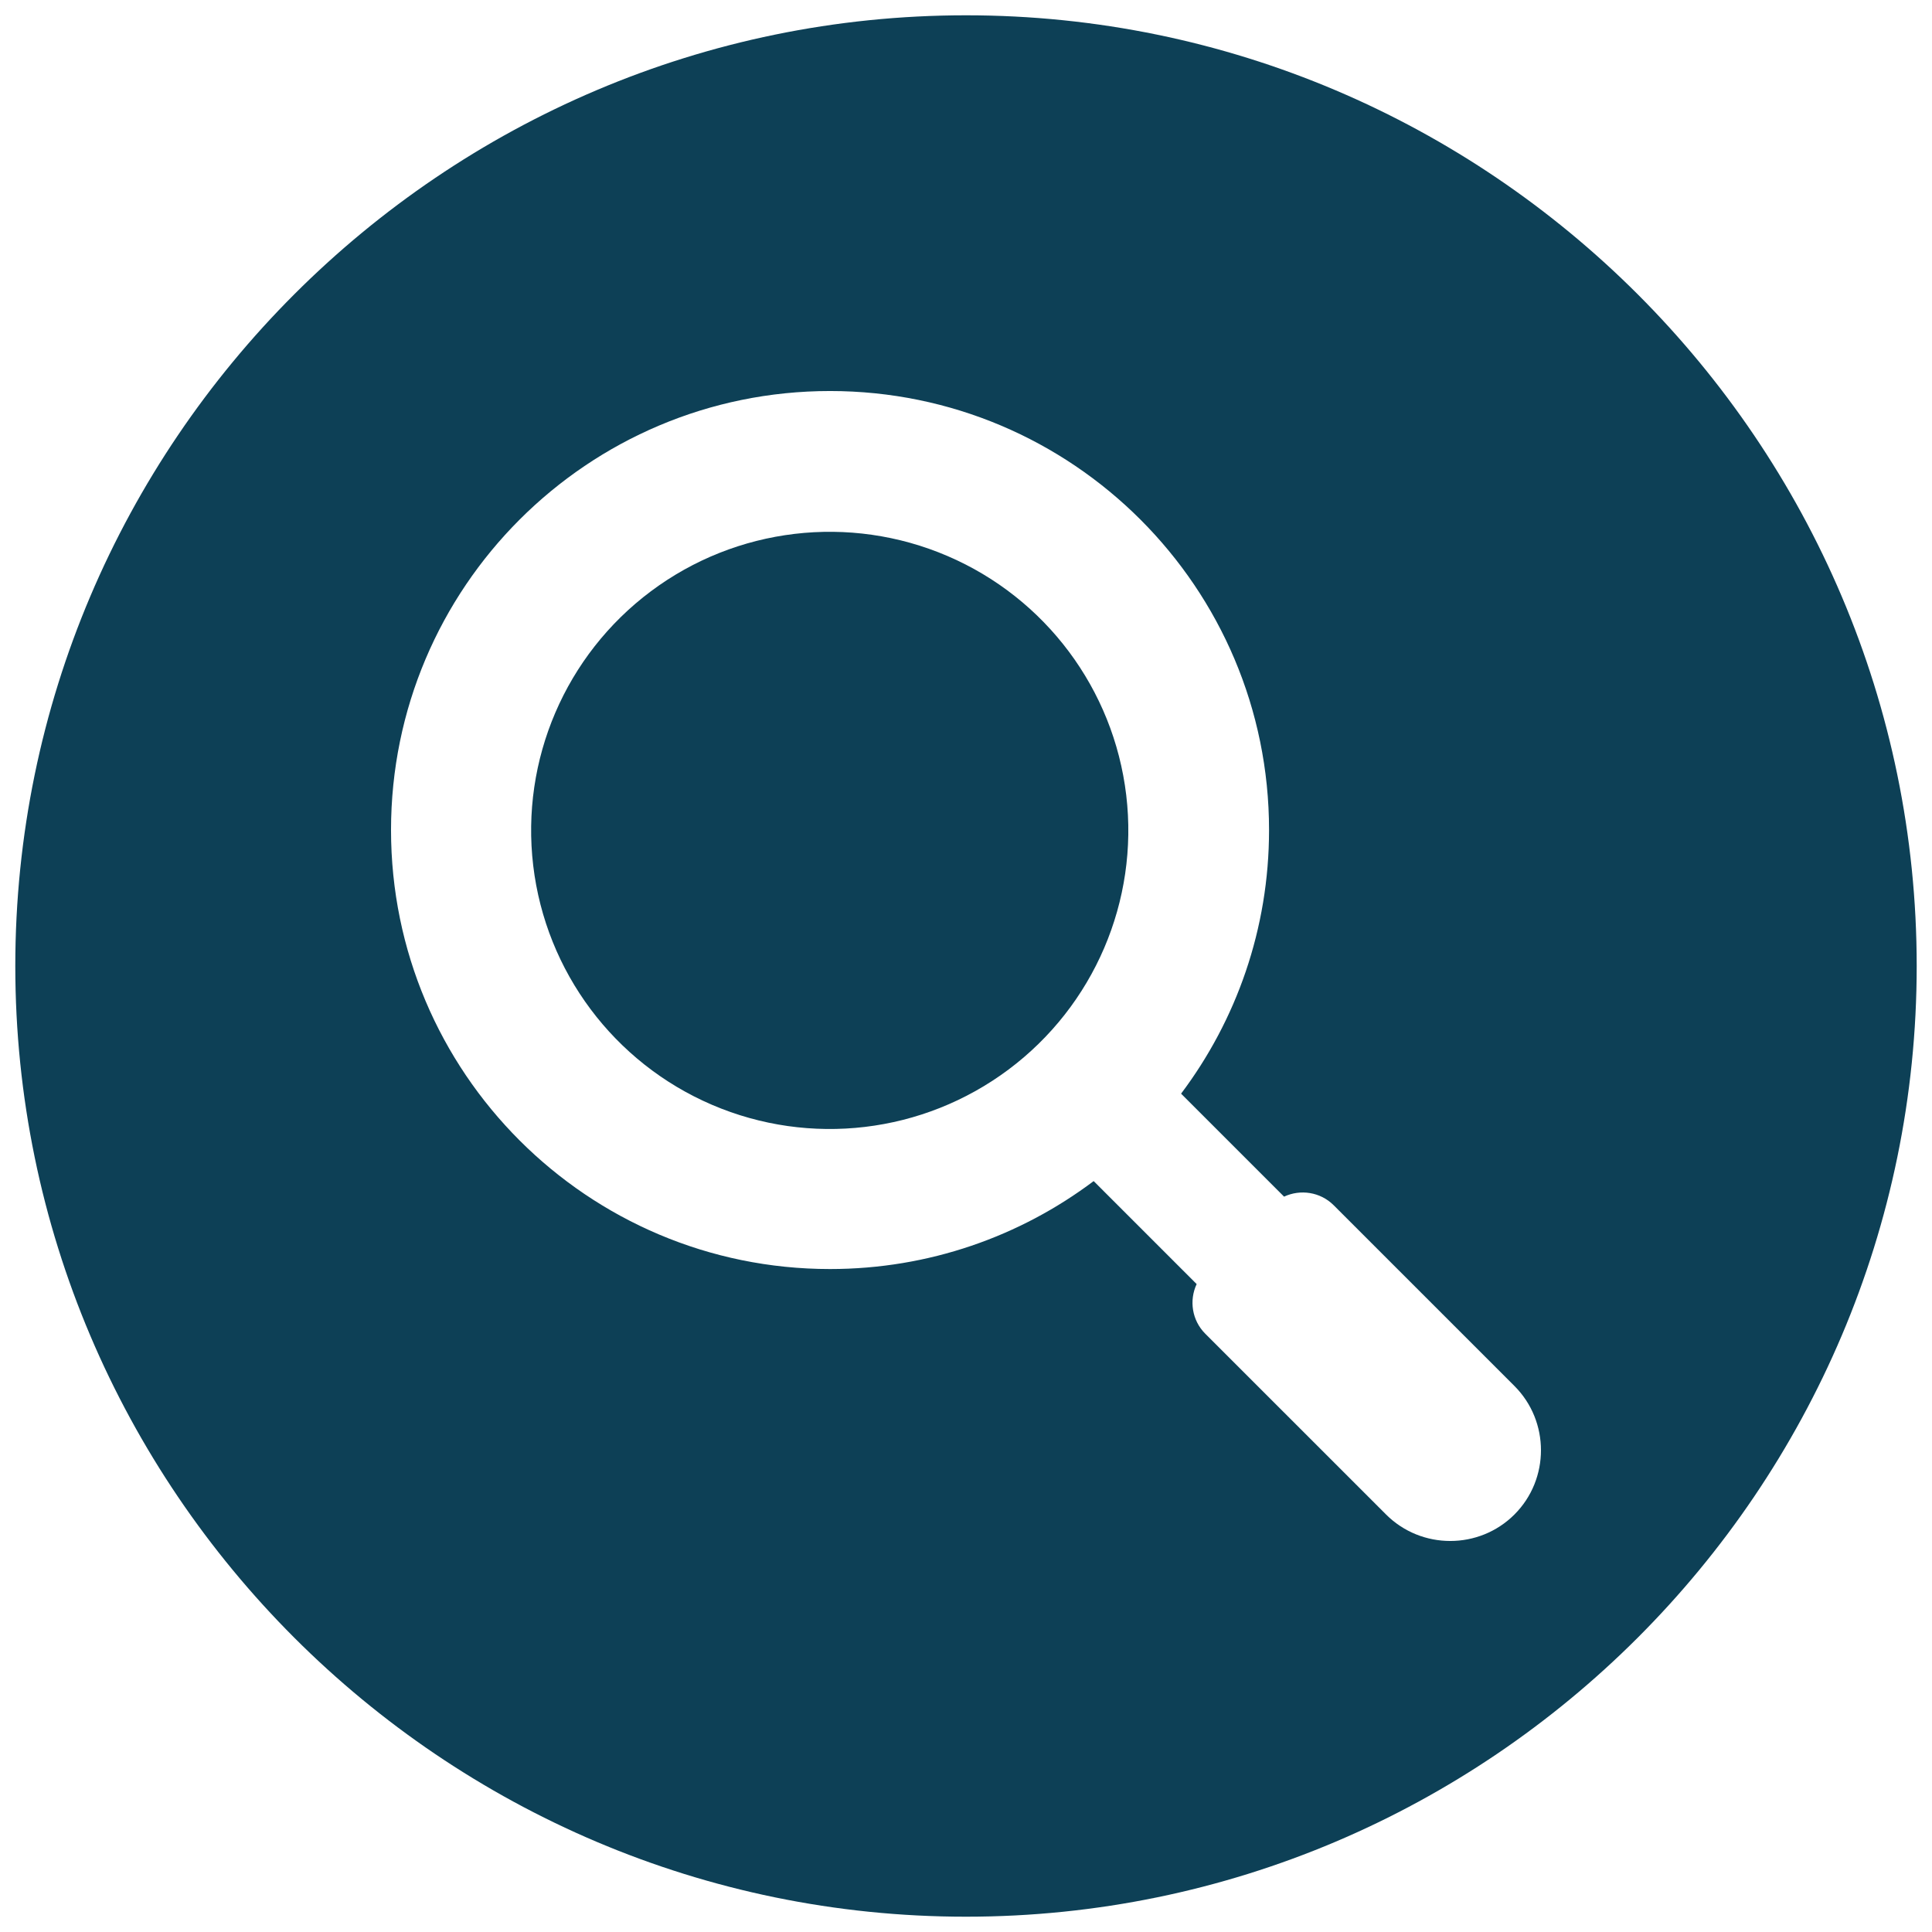
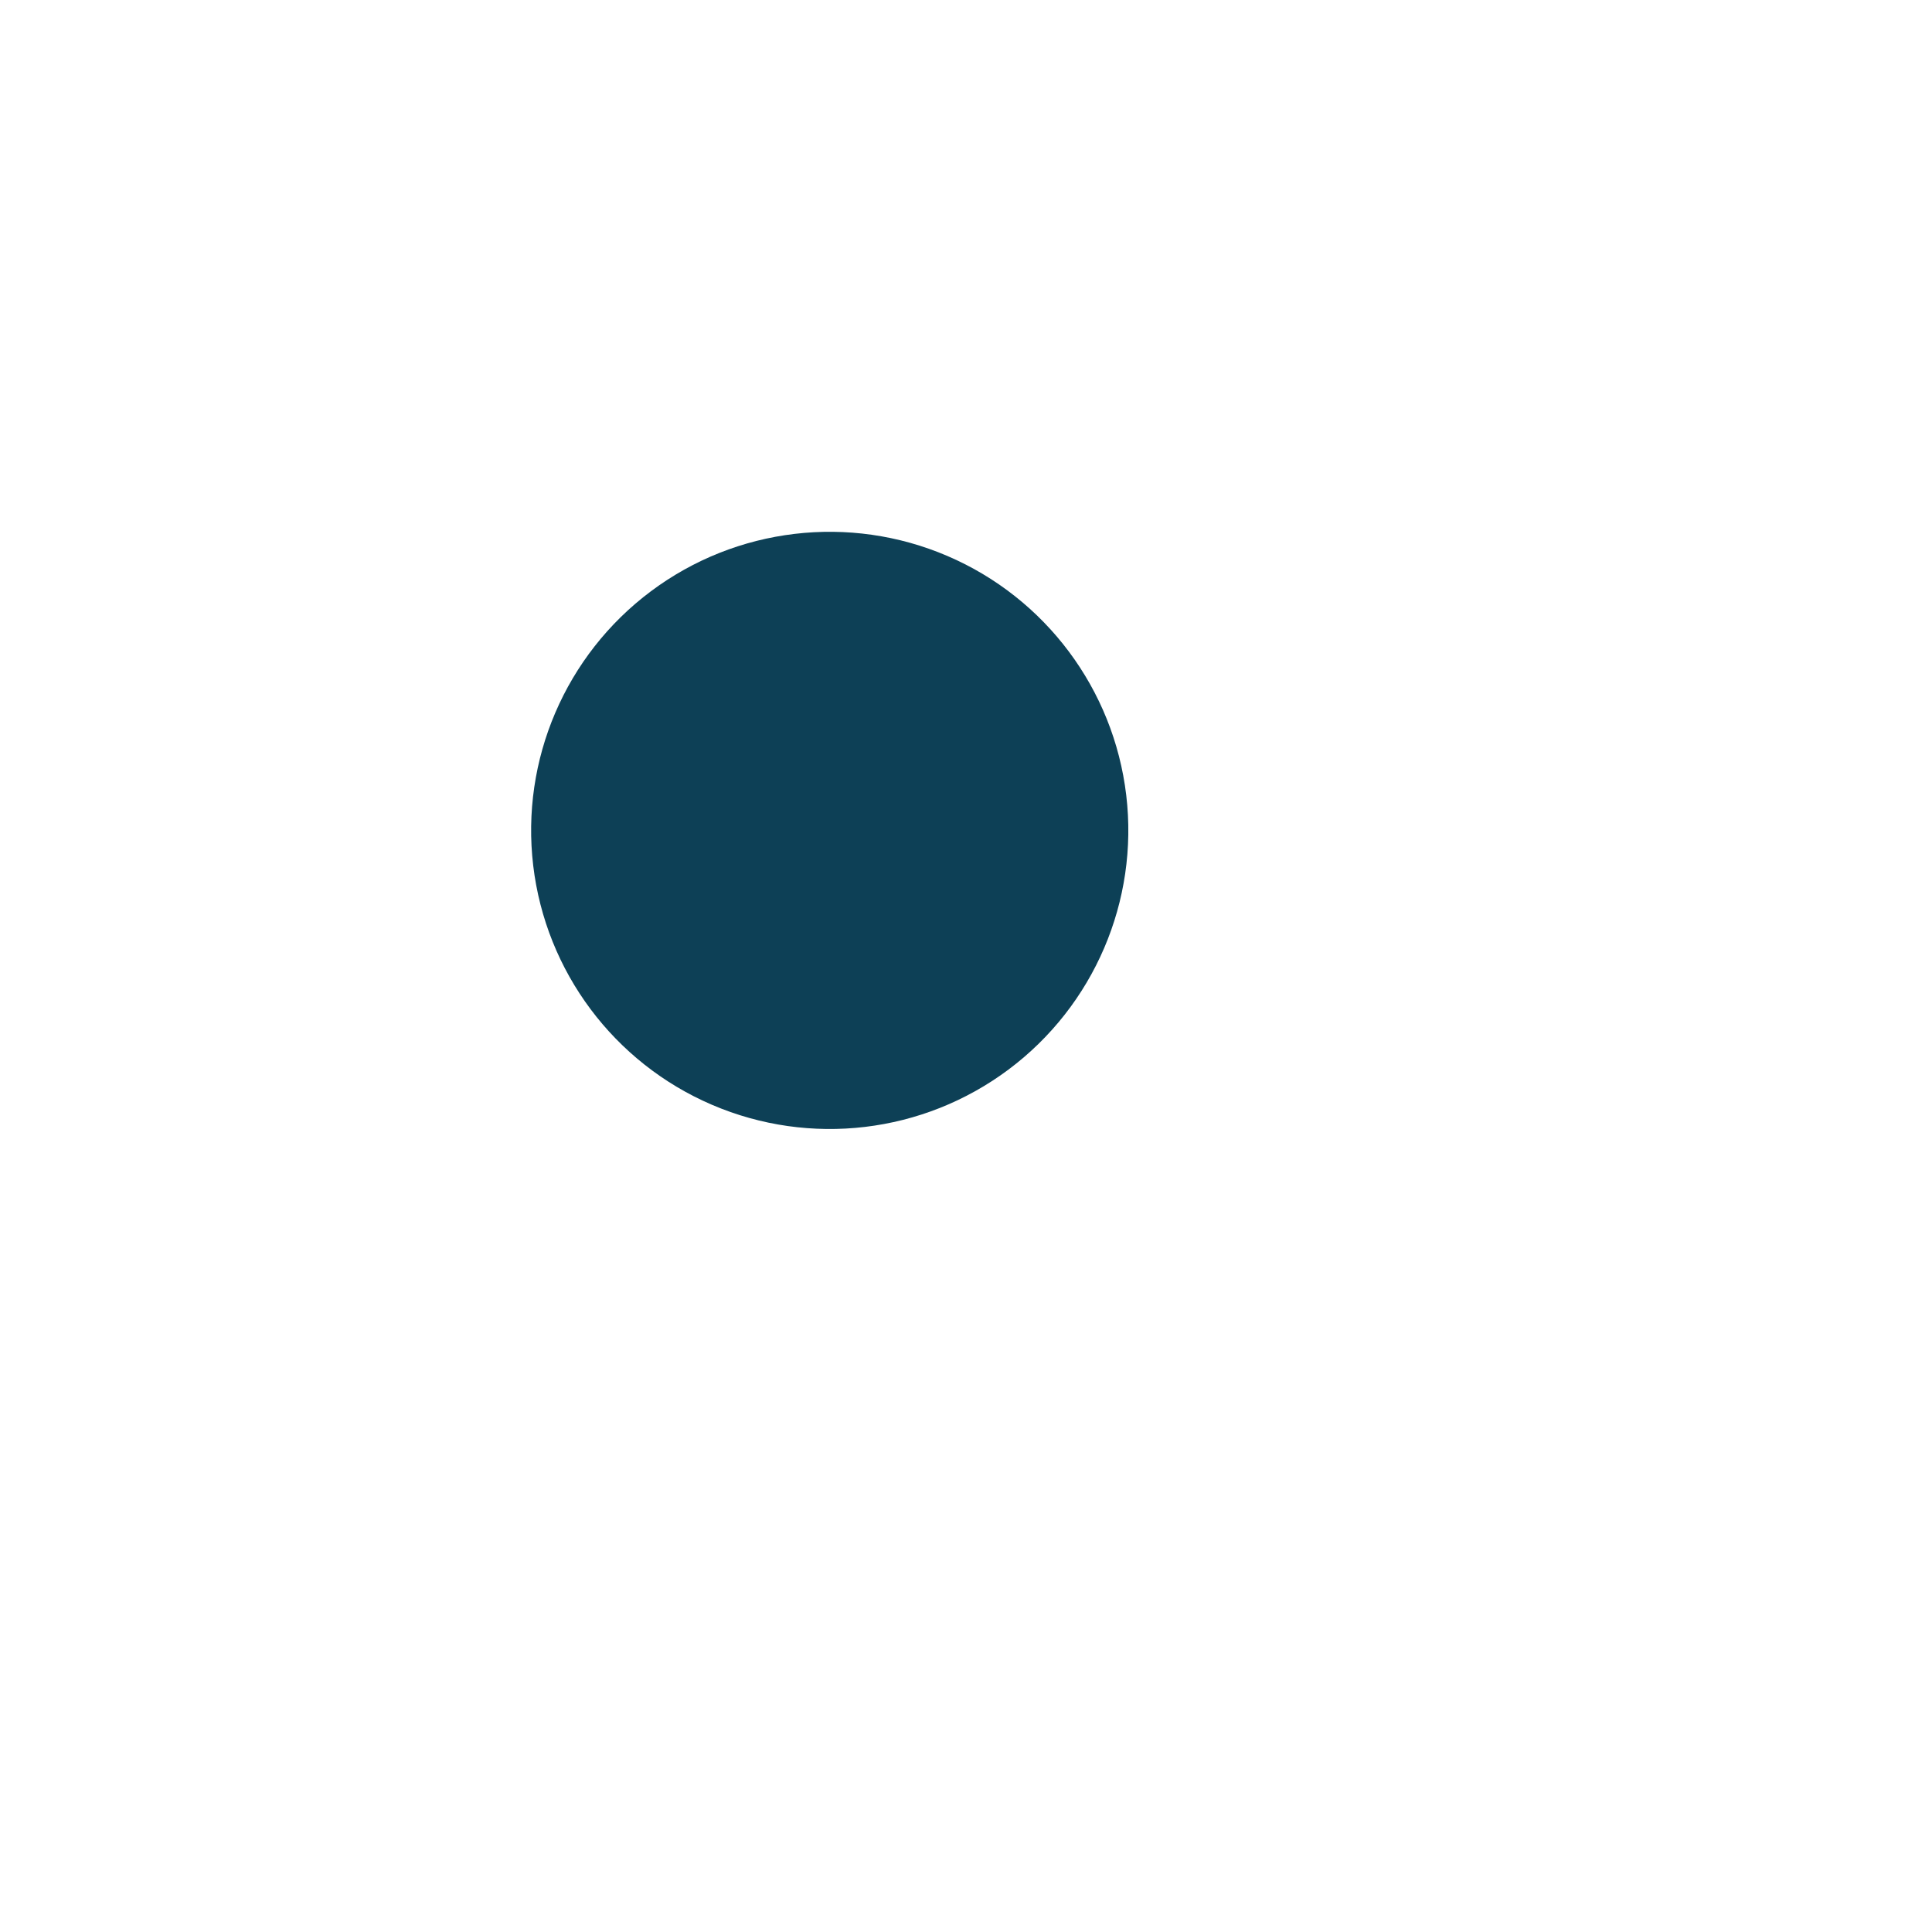
<svg xmlns="http://www.w3.org/2000/svg" version="1.1" width="512" height="512" x="0" y="0" viewBox="0 0 512 512" style="enable-background:new 0 0 512 512" xml:space="preserve" class="">
  <g>
    <circle cx="219.968" cy="219.967" r="79.131" transform="rotate(-6.78 220.755 220.706)" fill="#0d4056" opacity="1" data-original="#000000" class="" />
-     <path fill-rule="evenodd" d="M256 4.054C117.233 4.054 4.054 117.233 4.054 256S117.233 507.946 256 507.946 507.946 394.767 507.946 256 394.767 4.054 256 4.054zm145.352 397.295c-9.362 9.366-24.679 9.366-34.039 0l-47.907-47.905c-3.548-3.55-4.3-8.844-2.281-13.15L289.833 313c-19.454 14.634-43.646 23.308-69.865 23.308-64.254 0-116.342-52.09-116.342-116.342s52.088-116.341 116.342-116.341S336.31 155.714 336.31 219.966c0 26.22-8.677 50.412-23.311 69.866l27.291 27.291c4.305-2.017 9.607-1.267 13.154 2.283l47.907 47.905c9.361 9.36 9.361 24.68 0 34.037z" fill="#0d4056" opacity="1" data-original="#000000" class="" />
  </g>
</svg>